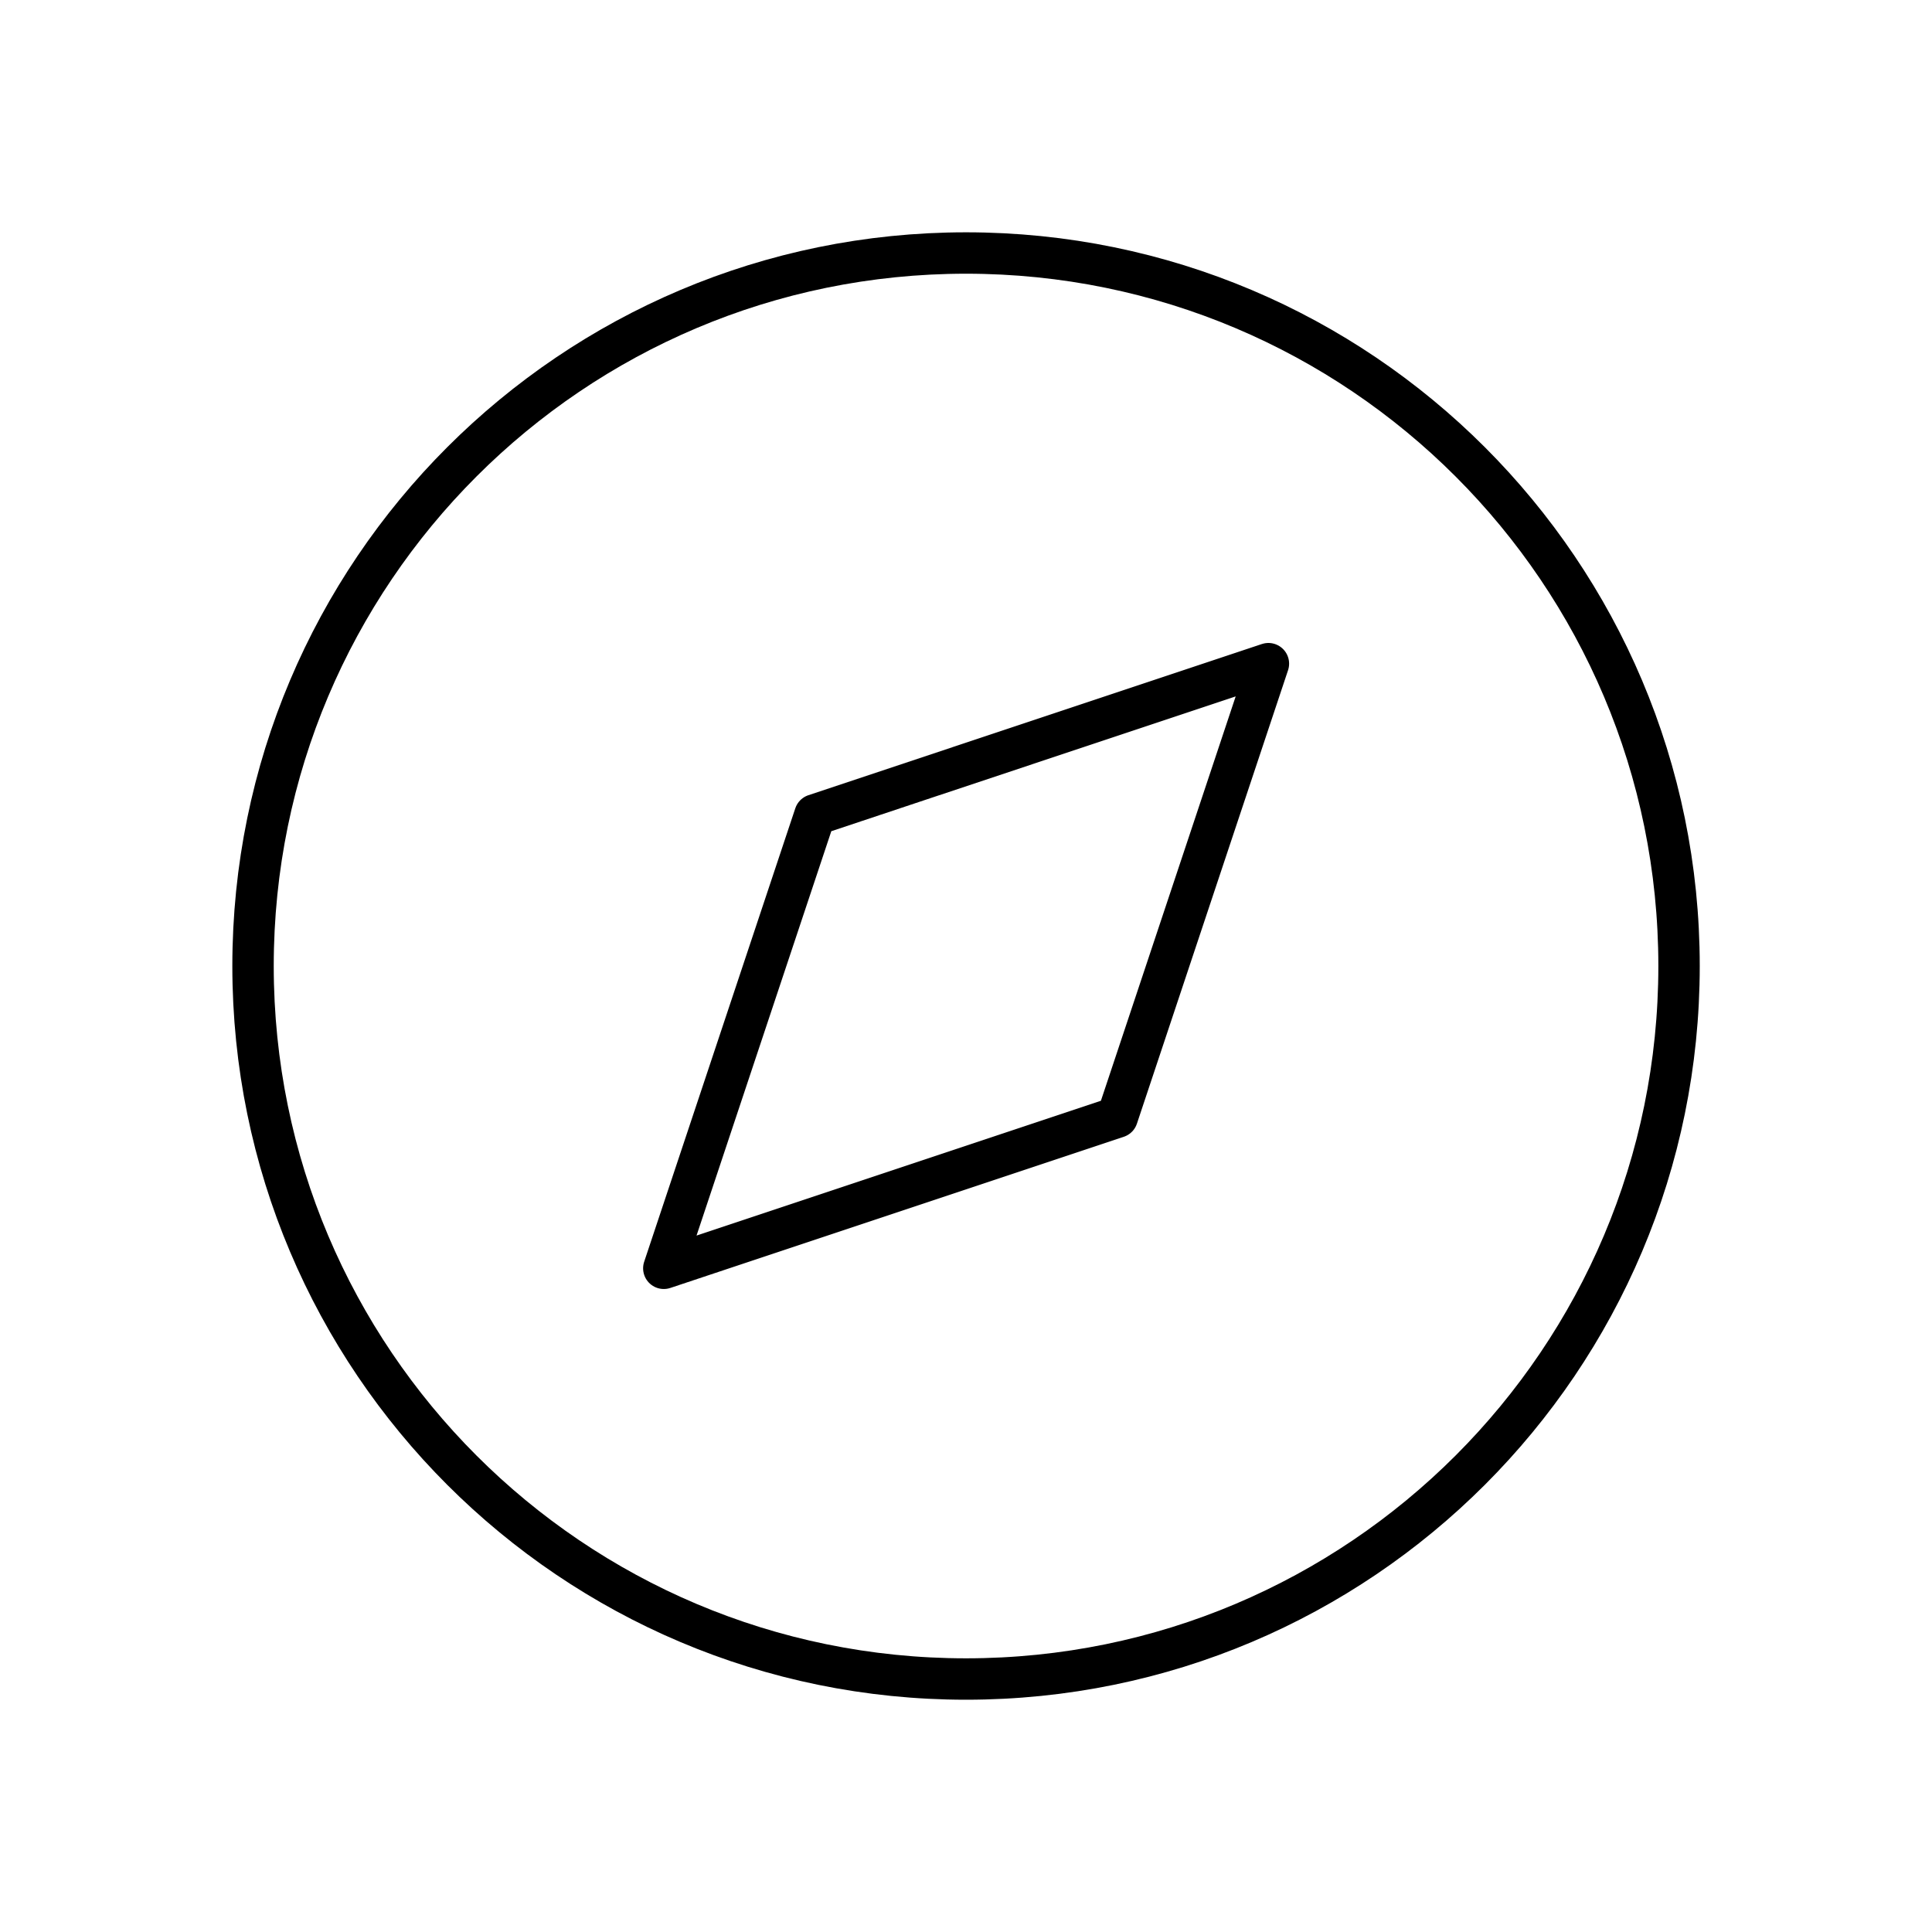
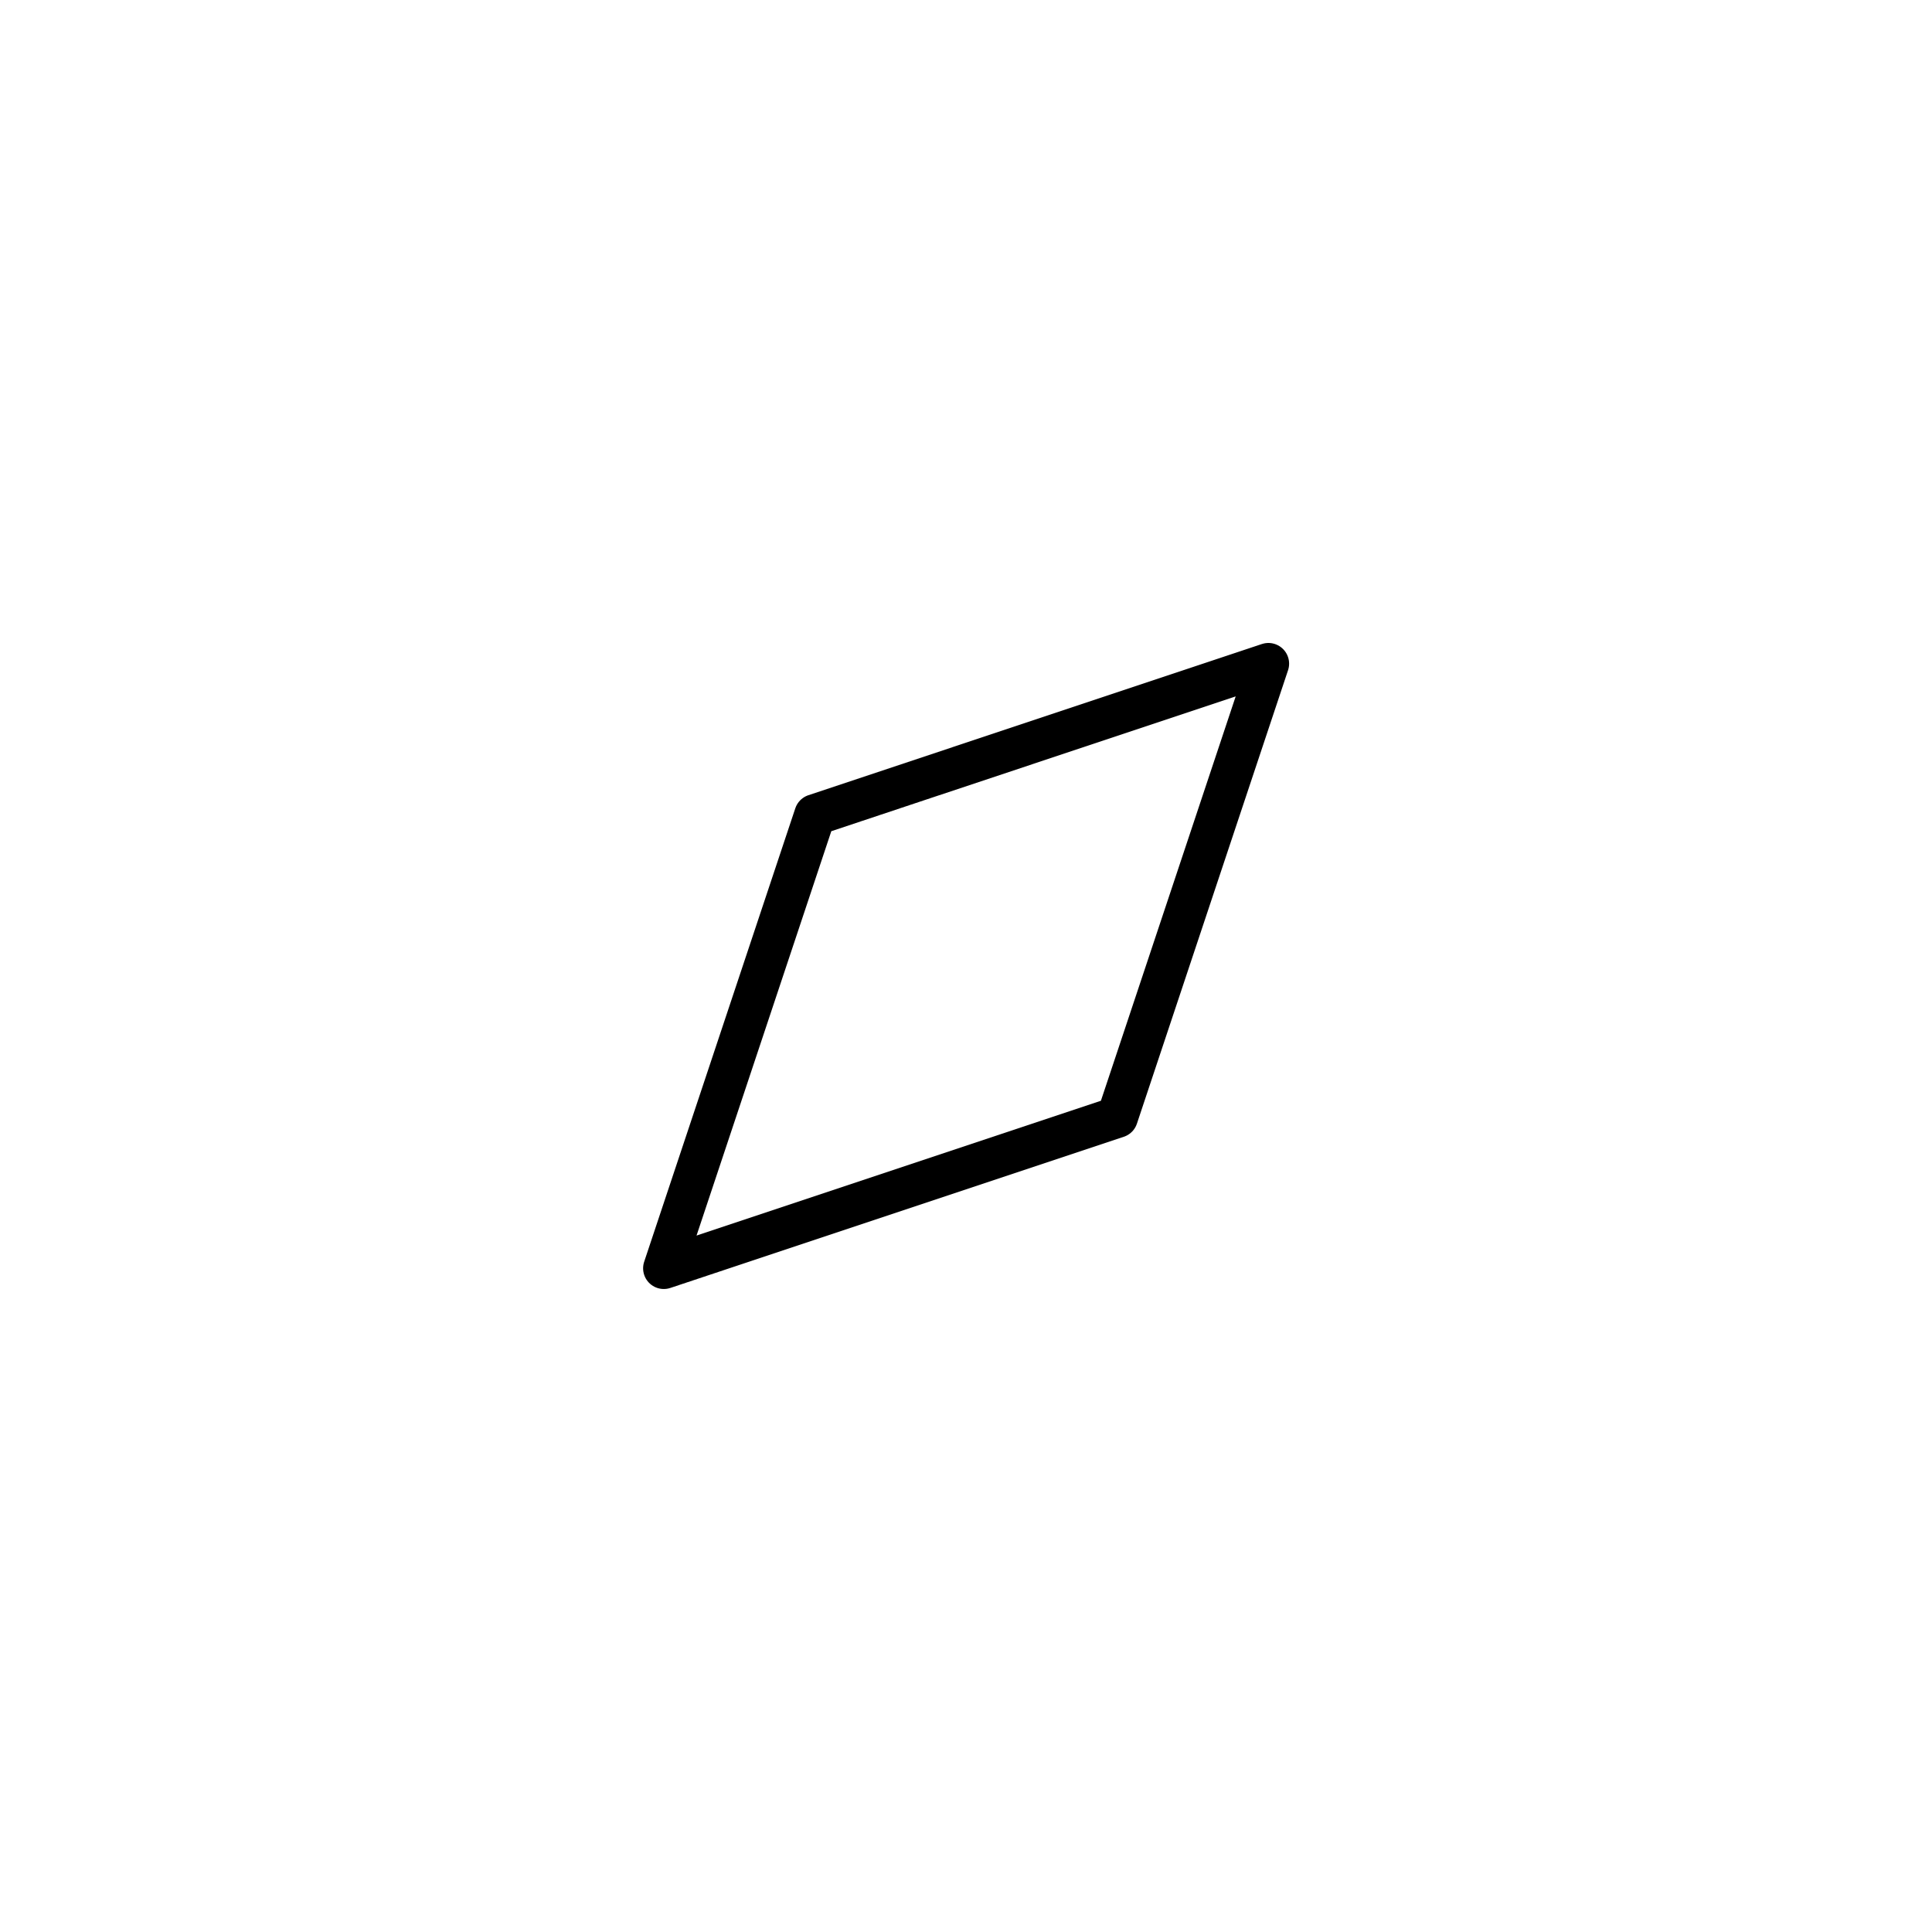
<svg xmlns="http://www.w3.org/2000/svg" width="70" height="70" viewBox="0 0 70 70" fill="none">
-   <path d="M35.001 60.834C49.269 60.834 60.835 49.268 60.835 35C60.835 20.733 49.269 9.167 35.001 9.167C20.734 9.167 9.168 20.733 9.168 35C9.168 49.268 20.734 60.834 35.001 60.834Z" stroke="black" stroke-width="1.5" stroke-linecap="round" stroke-linejoin="round" />
  <path d="M45.957 24.046L40.481 40.476L24.051 45.953L29.527 29.523L45.957 24.046Z" stroke="black" stroke-width="1.5" stroke-linecap="round" stroke-linejoin="round" />
</svg>